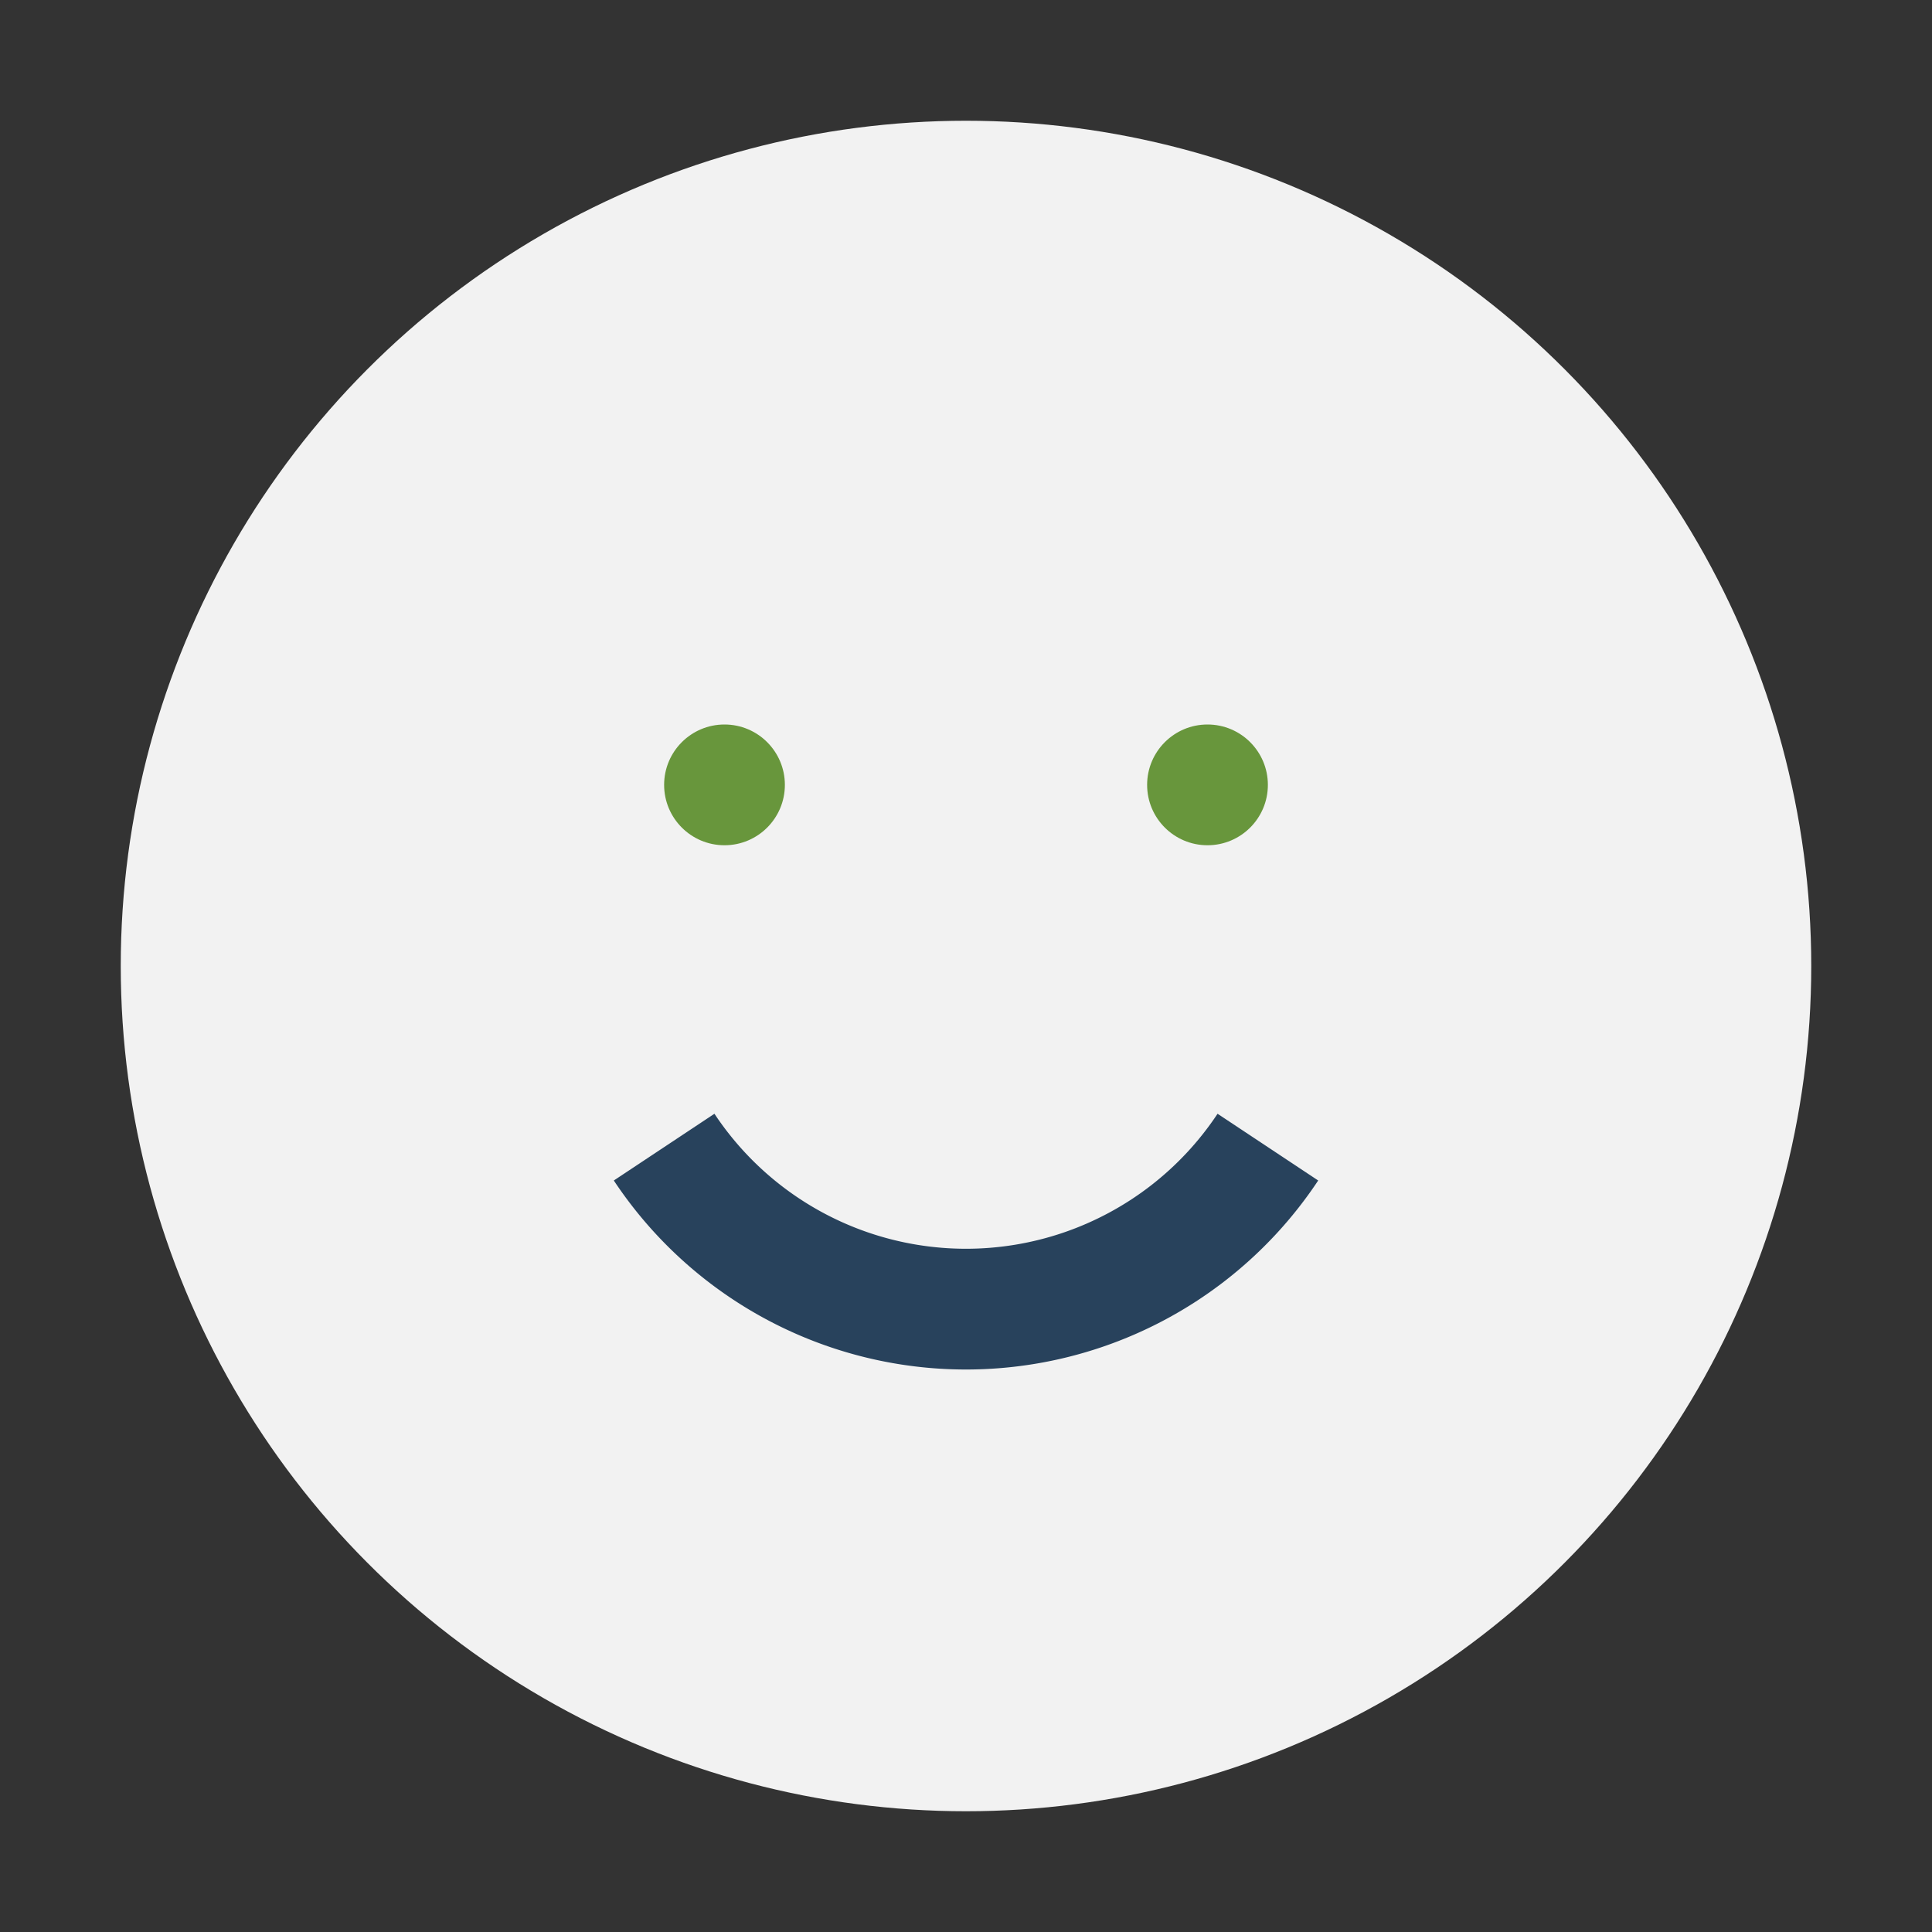
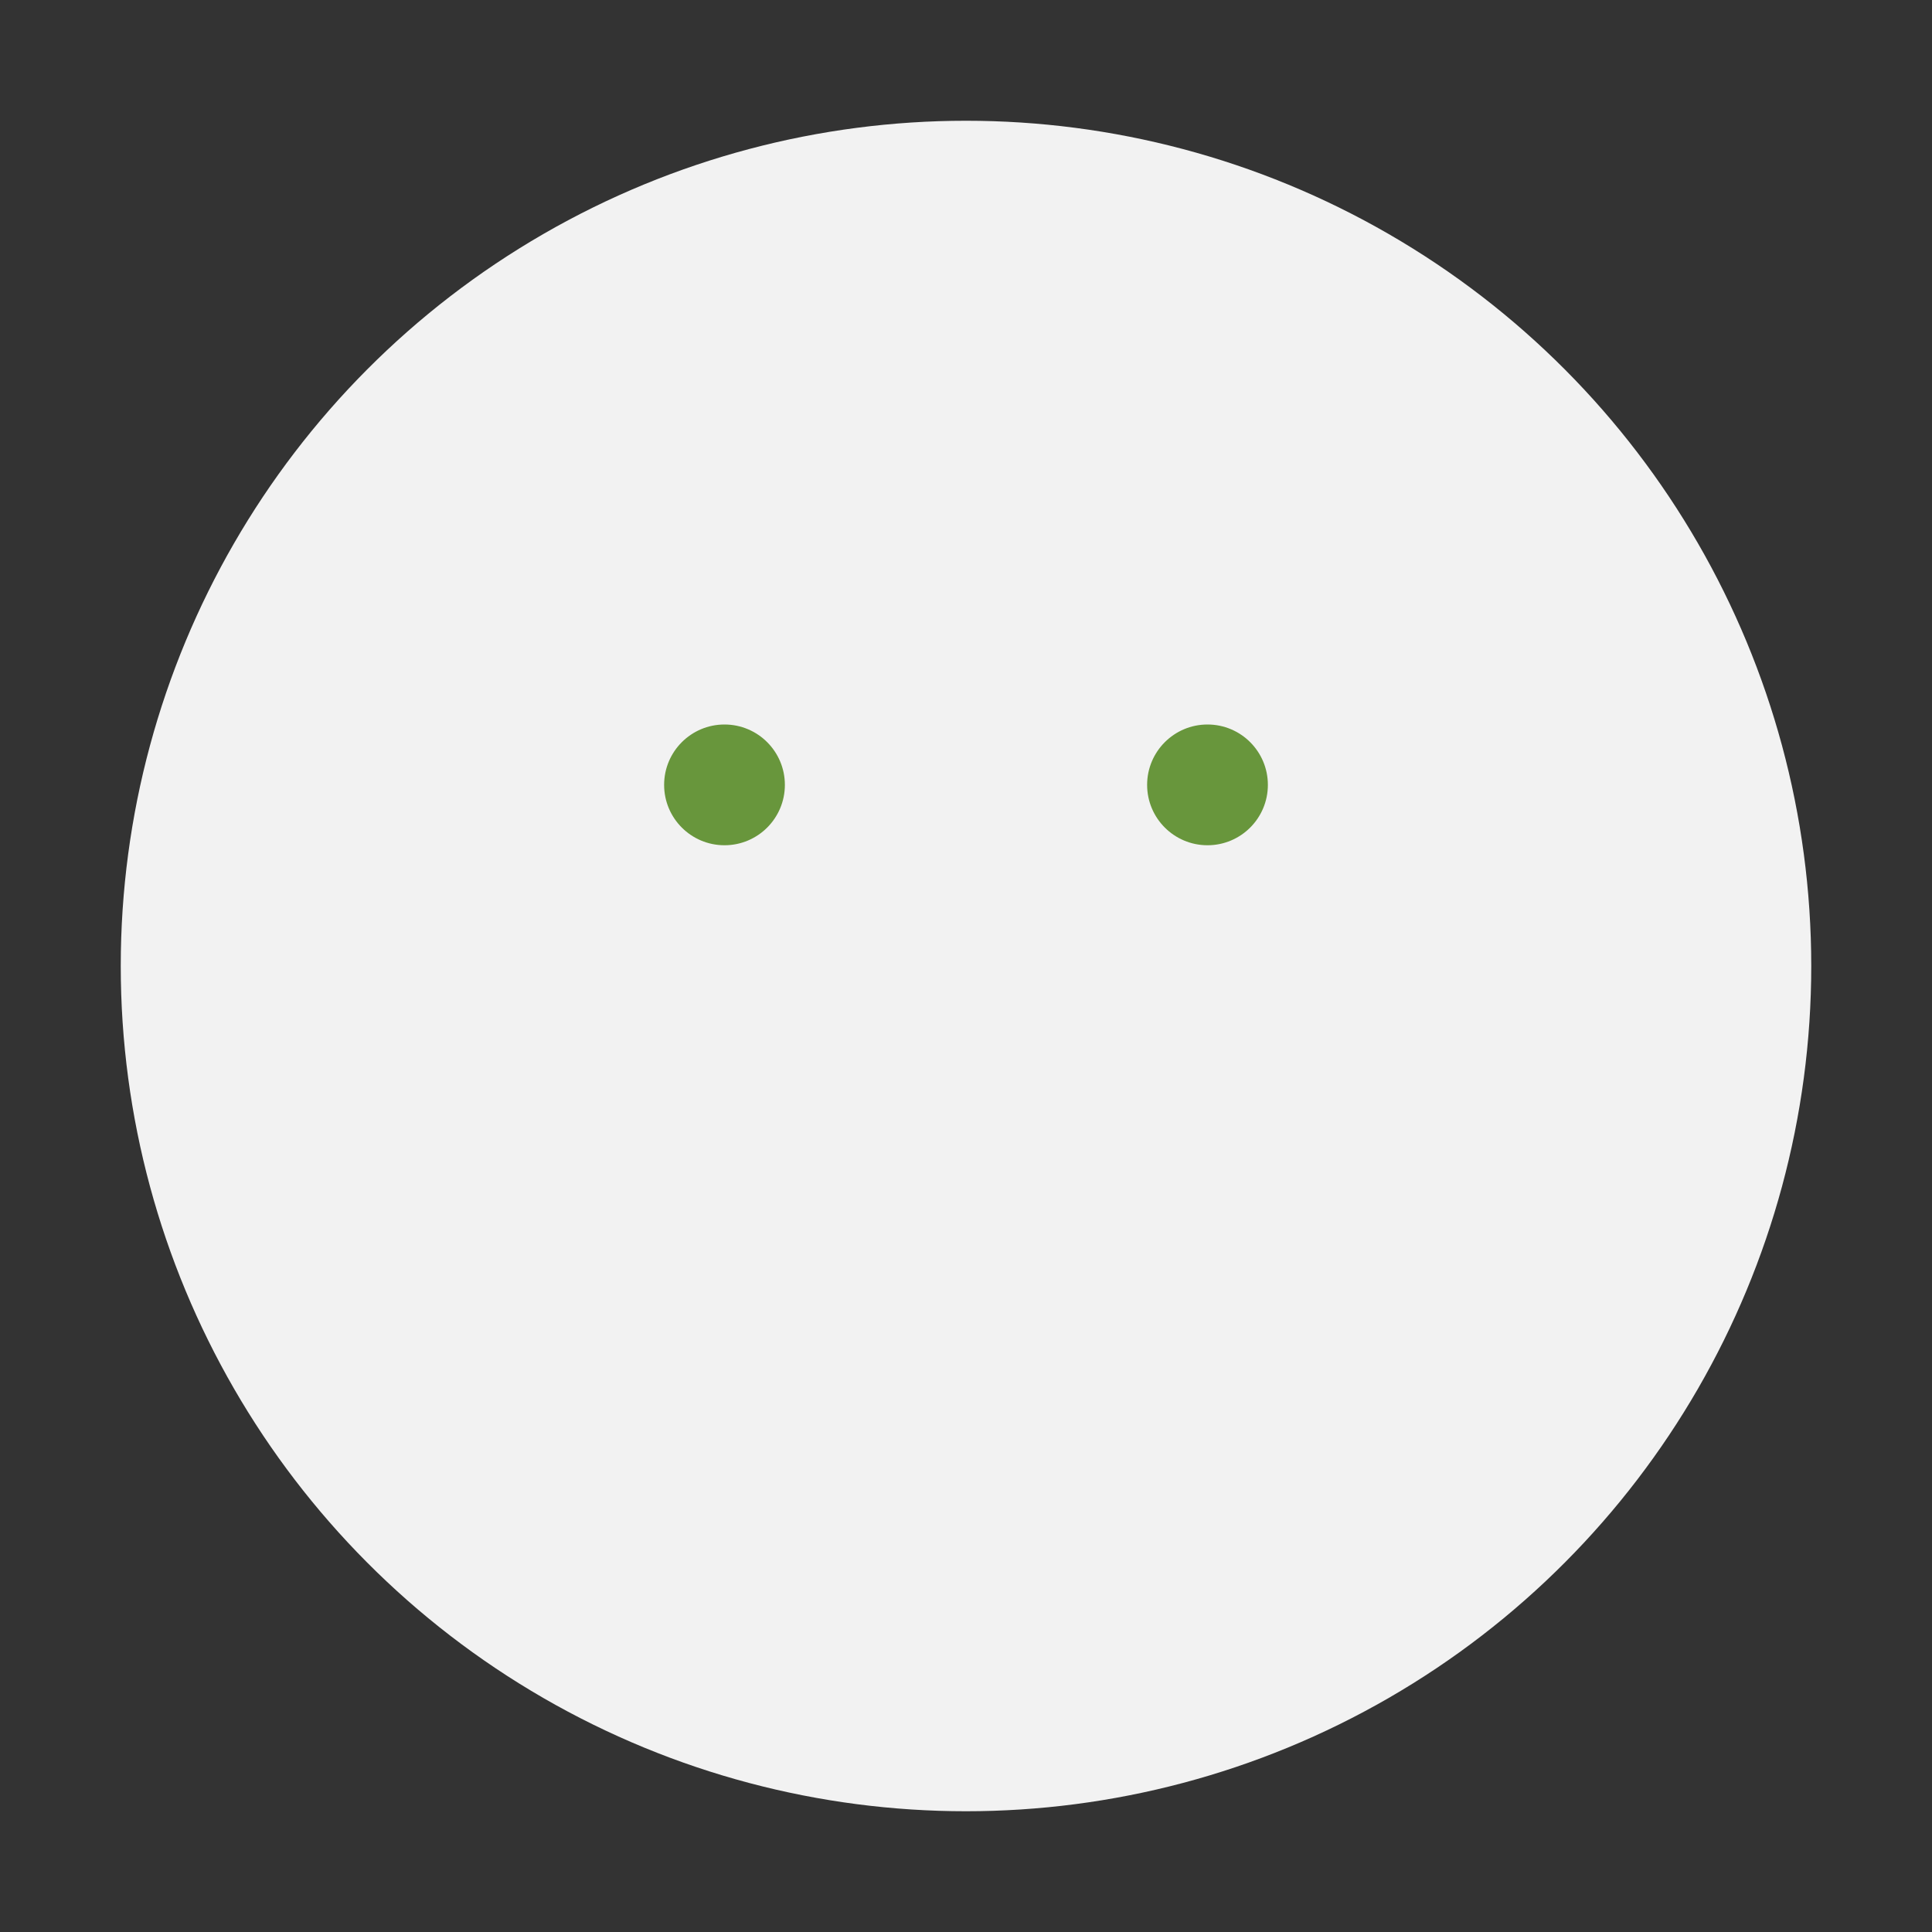
<svg xmlns="http://www.w3.org/2000/svg" width="32" height="32" viewBox="0 0 32 32">
  <rect x="0" y="0" width="32" height="32" fill="#333333" stroke="none" />
  <circle cx="16" cy="16" r="14" fill="#F2F2F2" />
-   <path d="M11 19a6 6 0 0 0 10 0" stroke="#28425C" stroke-width="2" fill="none" />
  <circle cx="12" cy="13" r="1" fill="#68963C" />
  <circle cx="20" cy="13" r="1" fill="#68963C" />
</svg>